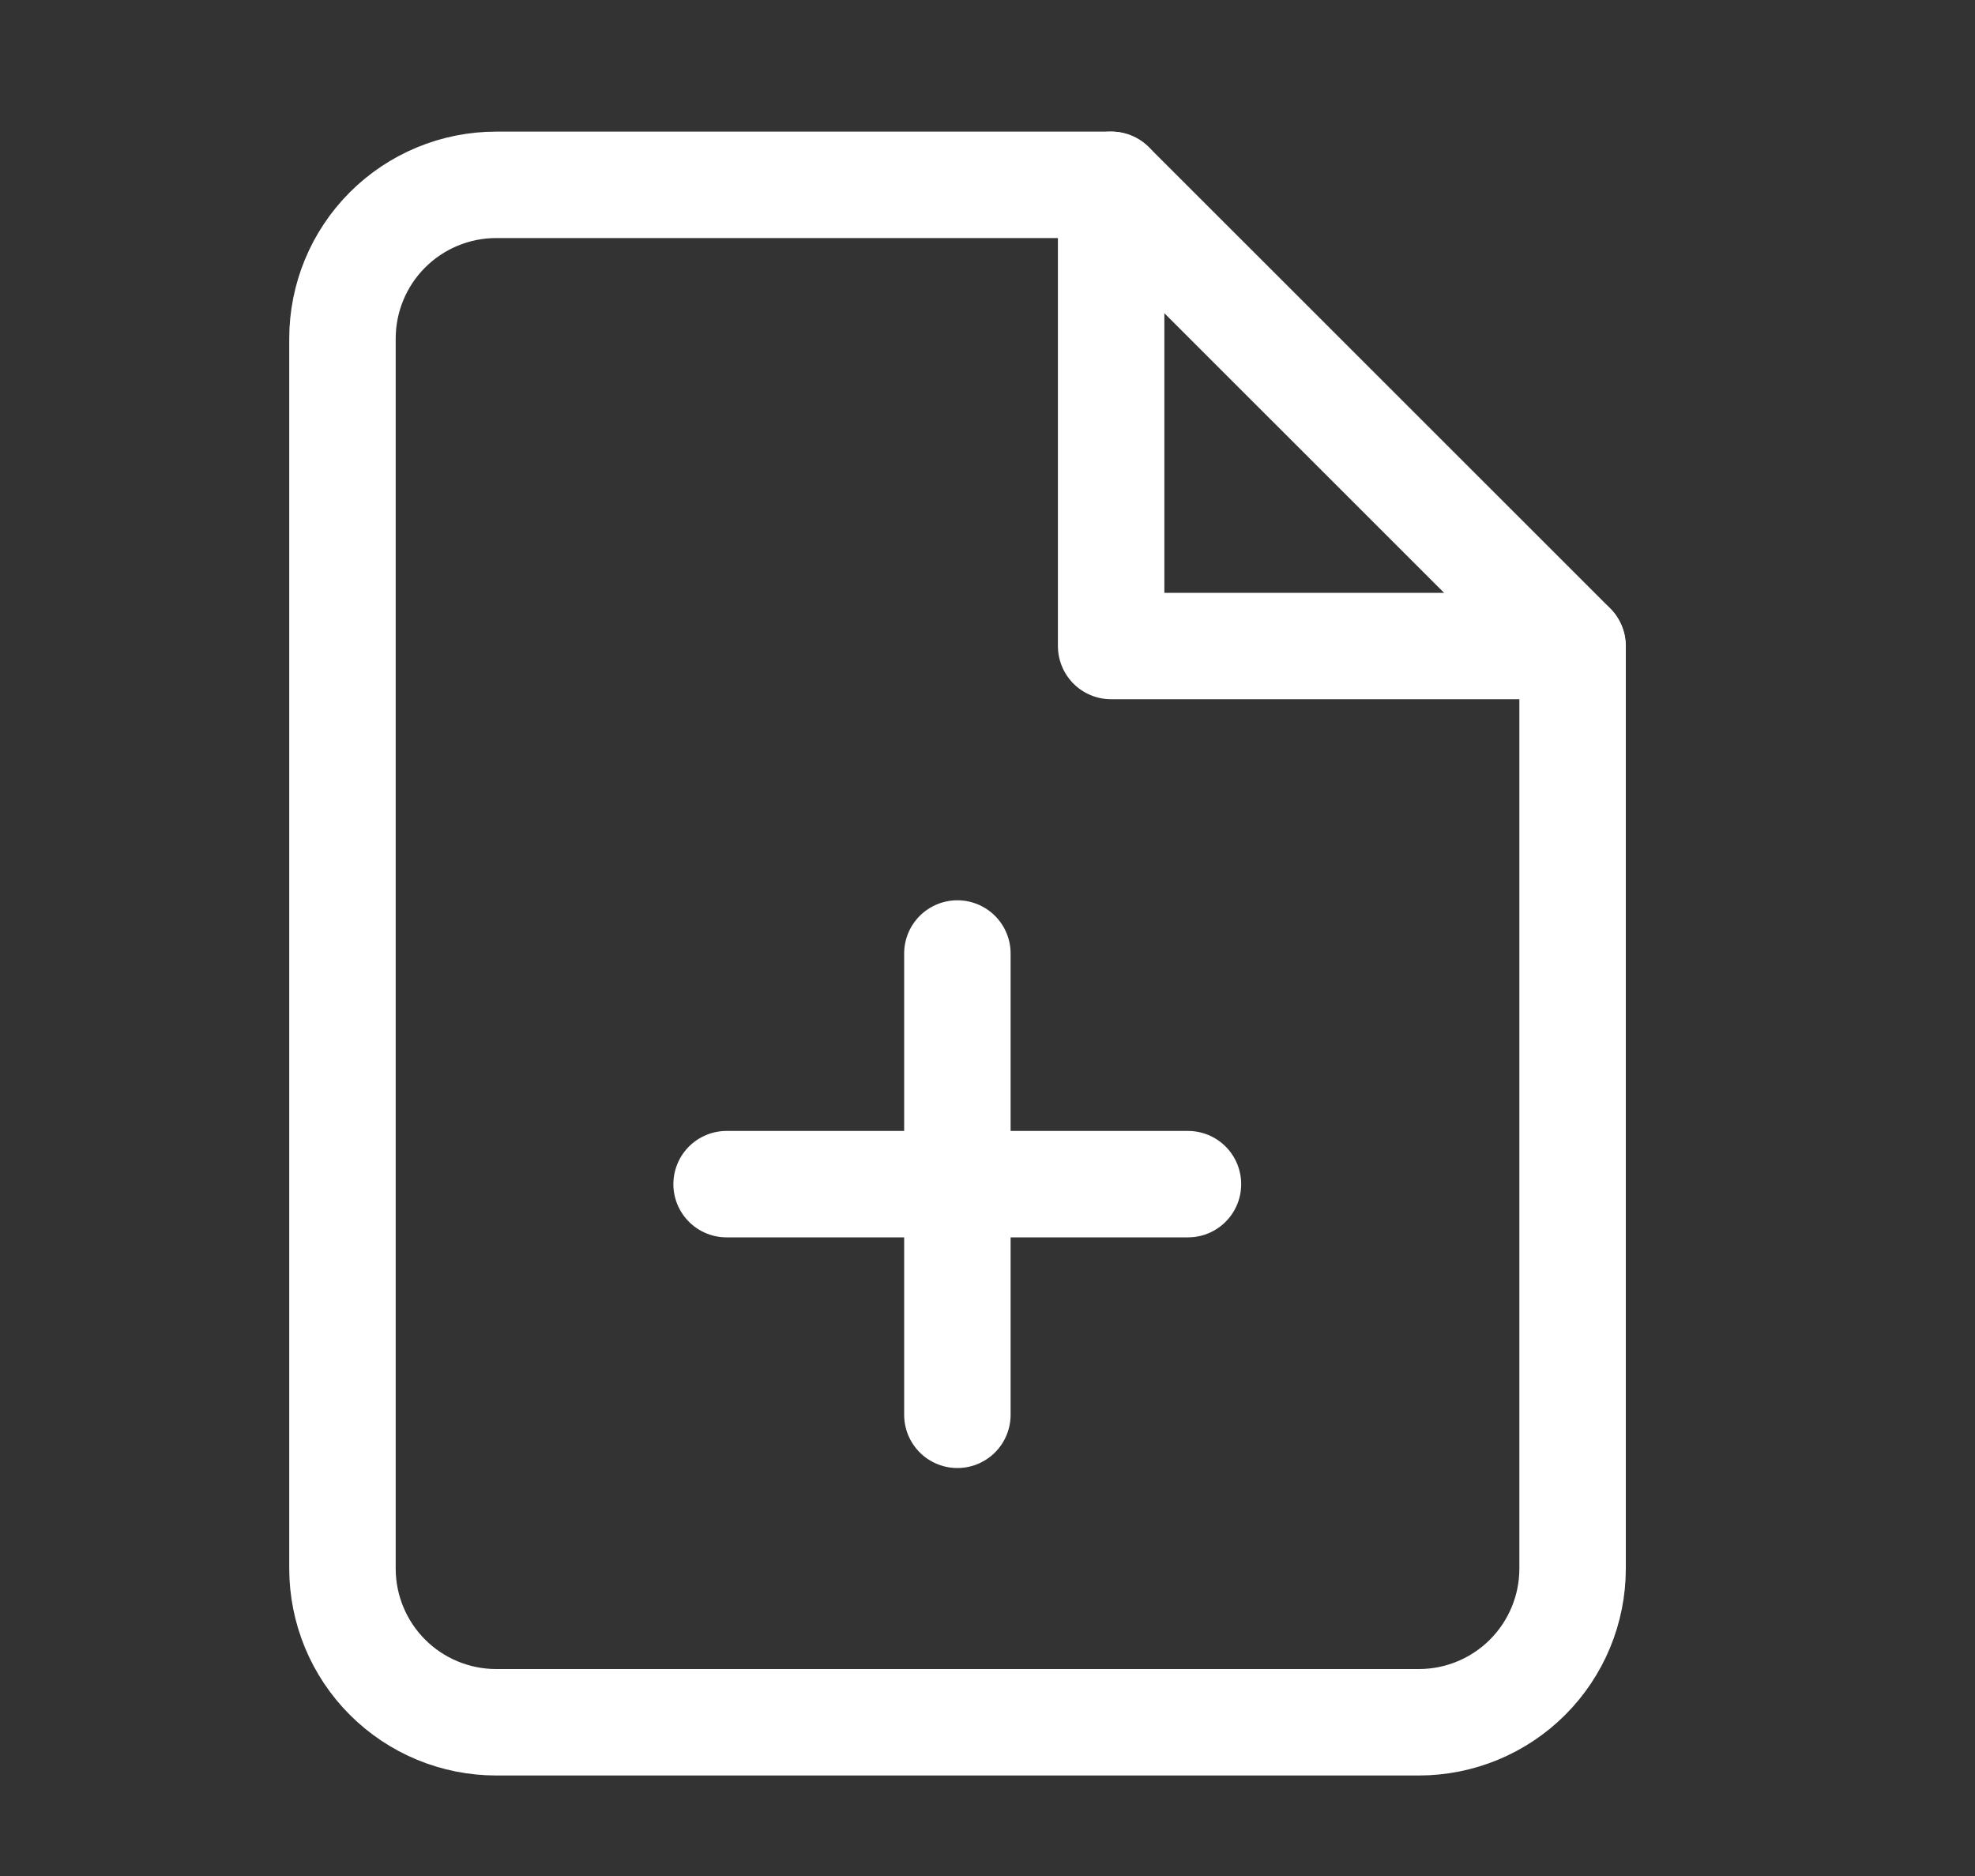
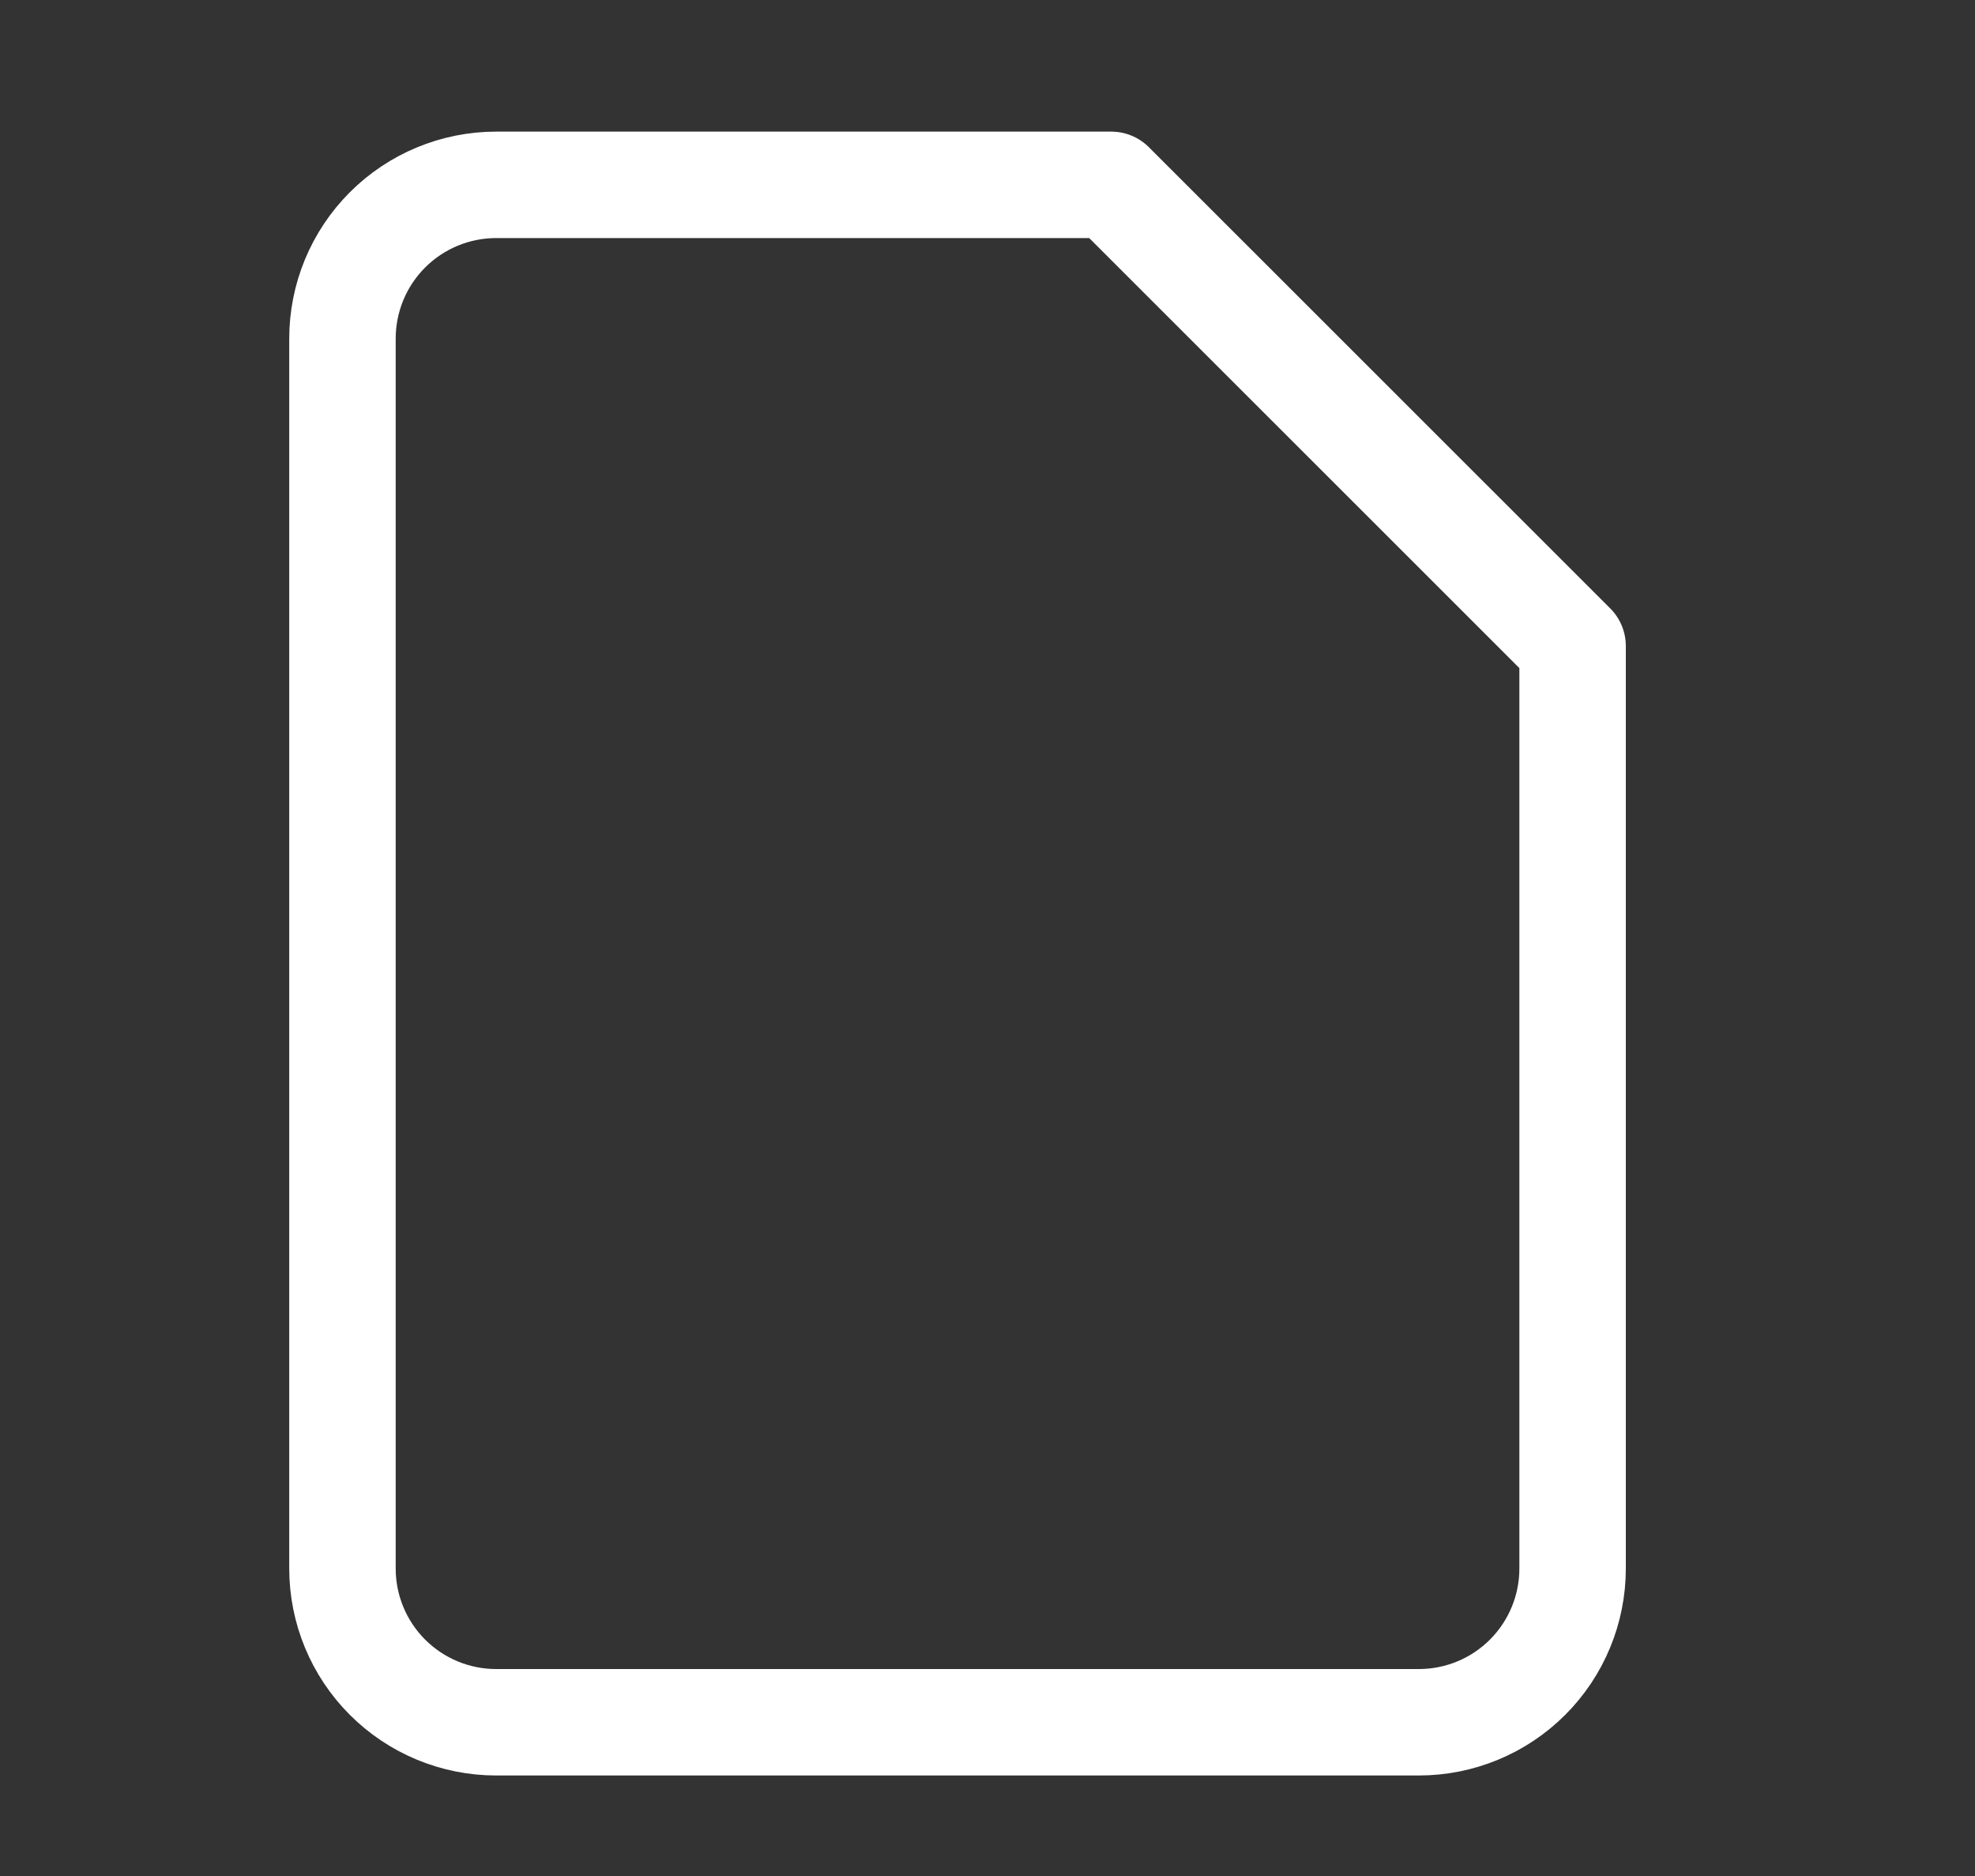
<svg xmlns="http://www.w3.org/2000/svg" width="20" height="19" viewBox="0 0 20 19" fill="none">
  <rect x="0" y="0" width="20" height="19" fill="#333333" stroke="none" />
  <path d="M11.253 1.872H5.025C4.612 1.872 4.216 2.036 3.924 2.328C3.632 2.62 3.468 3.016 3.468 3.429V15.886C3.468 16.299 3.632 16.695 3.924 16.987C4.216 17.279 4.612 17.443 5.025 17.443H14.368C14.781 17.443 15.177 17.279 15.469 16.987C15.761 16.695 15.925 16.299 15.925 15.886V6.543L11.253 1.872Z" stroke="white" stroke-width="1.078" stroke-linecap="round" stroke-linejoin="round" />
-   <path d="M11.252 1.872V6.543H15.923" stroke="white" stroke-width="1.078" stroke-linecap="round" stroke-linejoin="round" />
-   <path d="M9.695 14.329V9.657" stroke="white" stroke-width="1.078" stroke-linecap="round" stroke-linejoin="round" />
-   <path d="M7.358 11.993H12.03" stroke="white" stroke-width="1.078" stroke-linecap="round" stroke-linejoin="round" />
</svg>